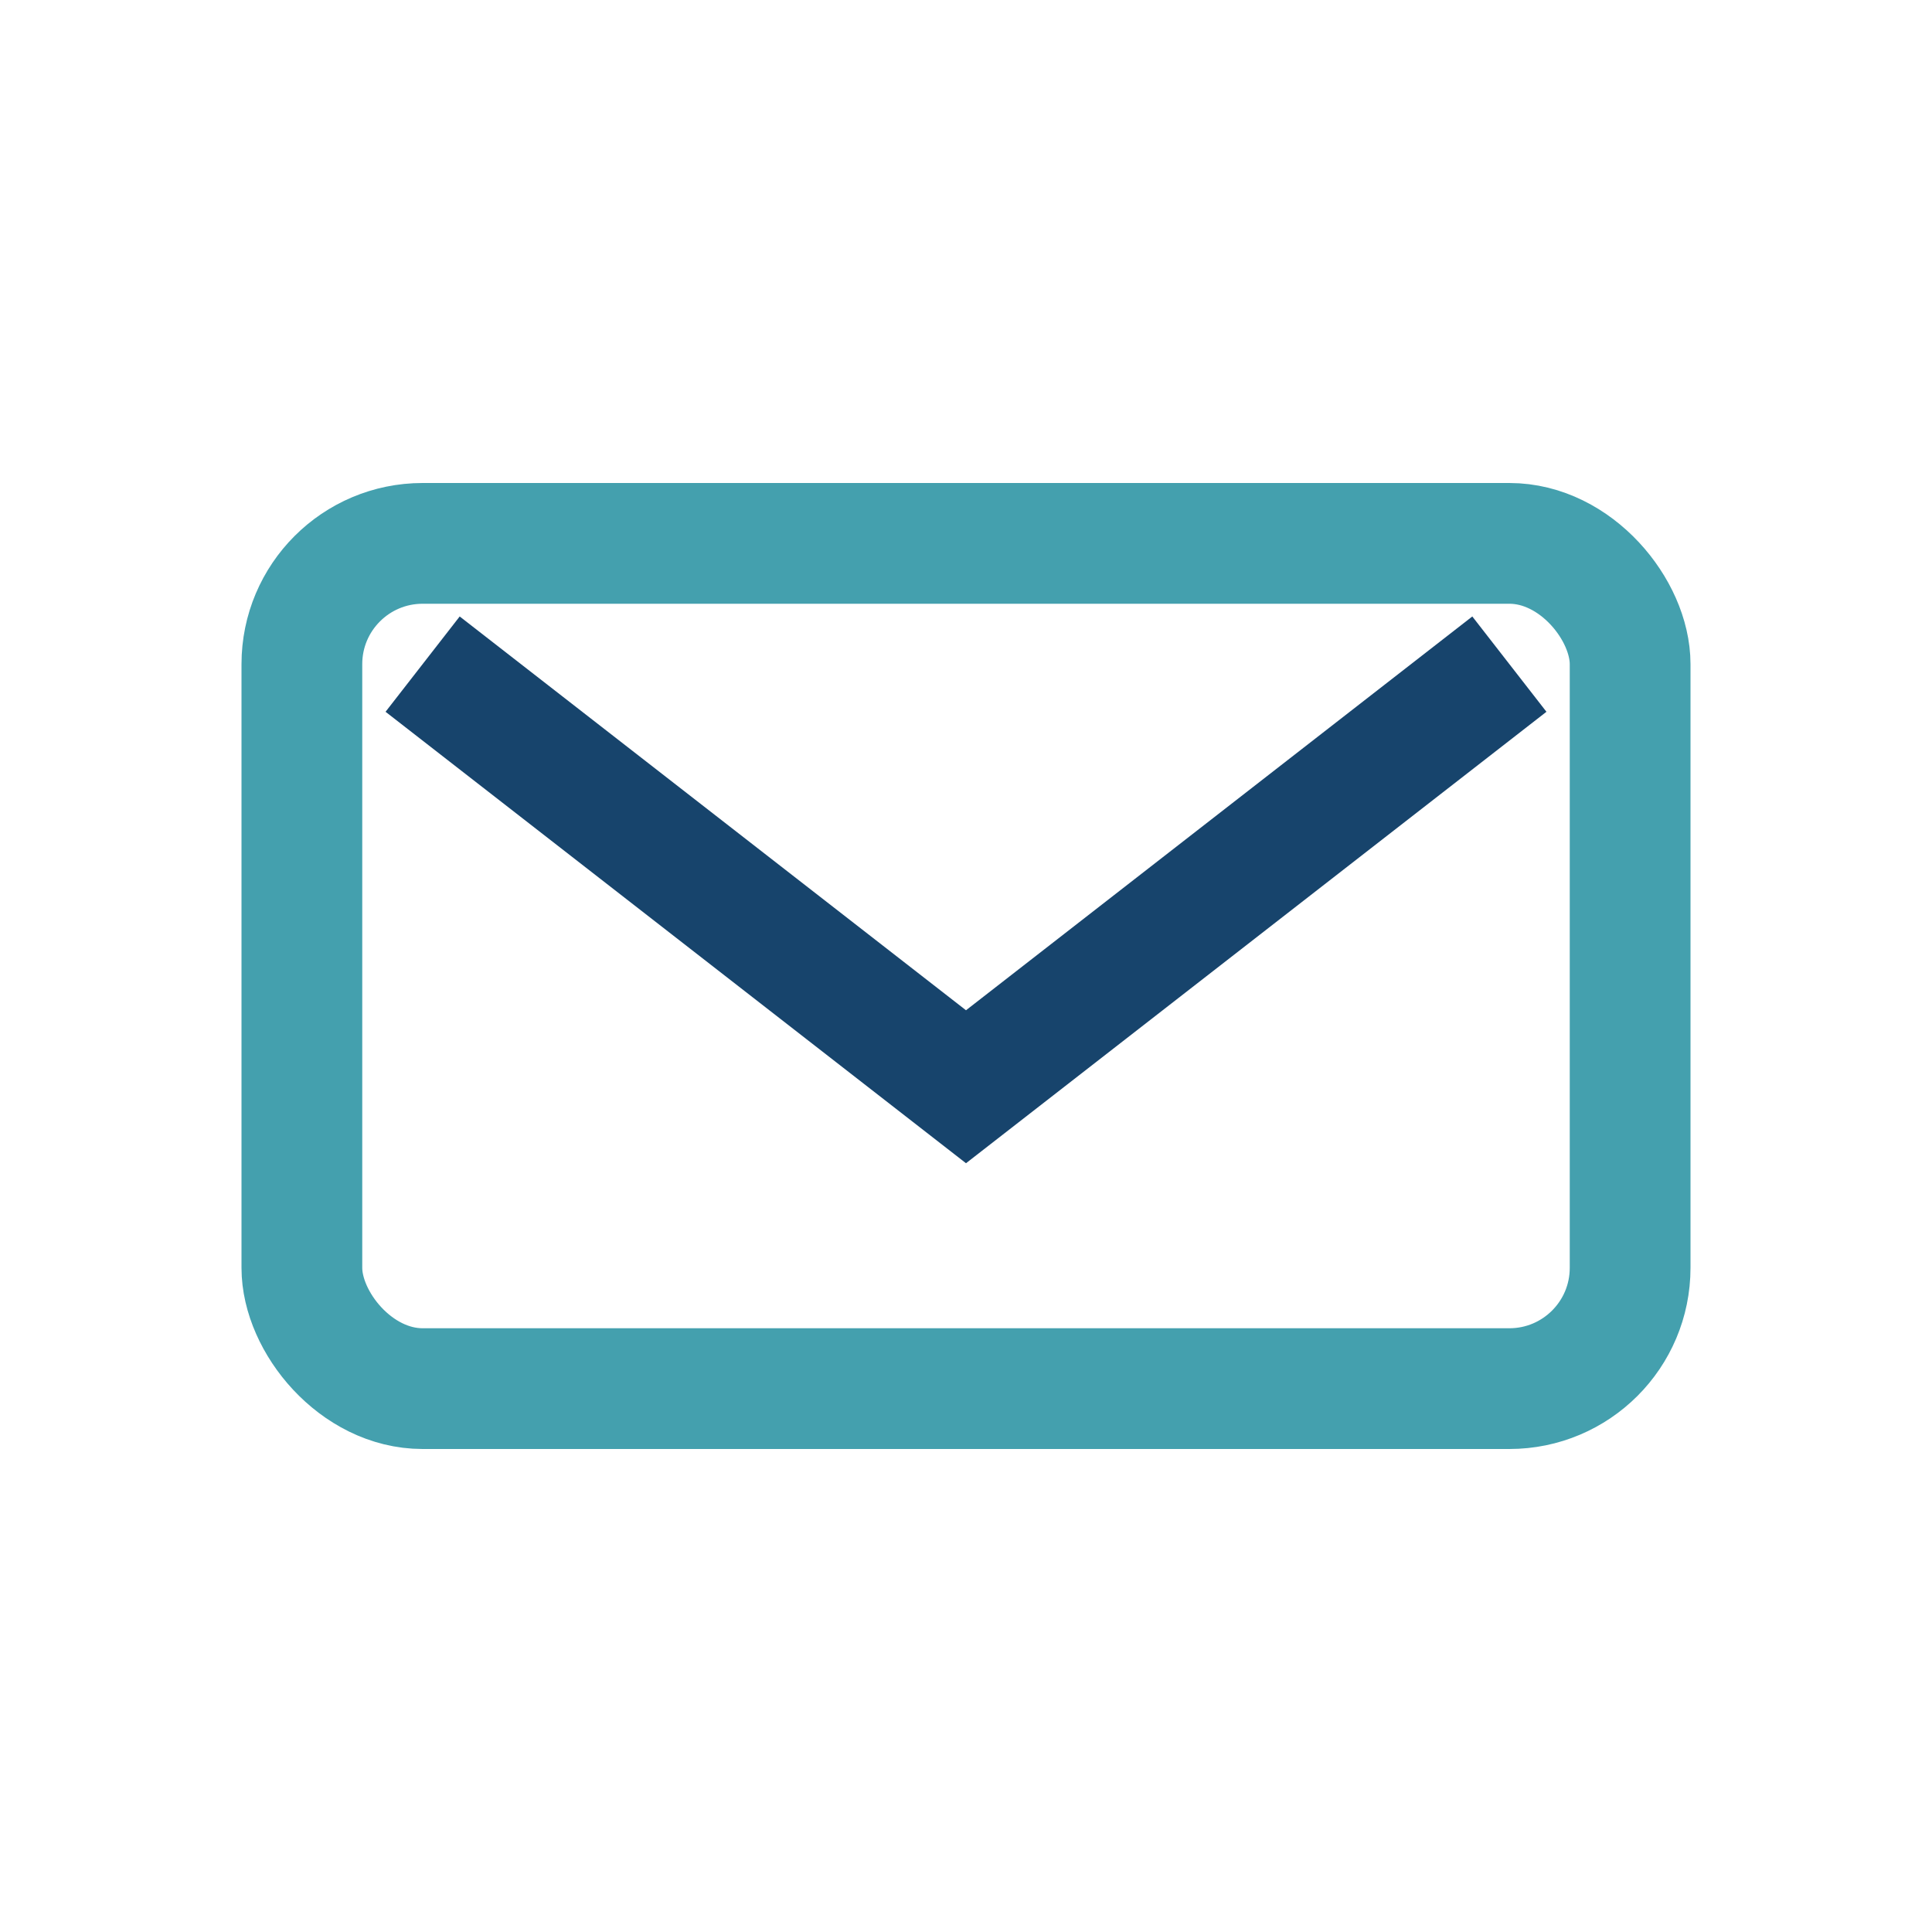
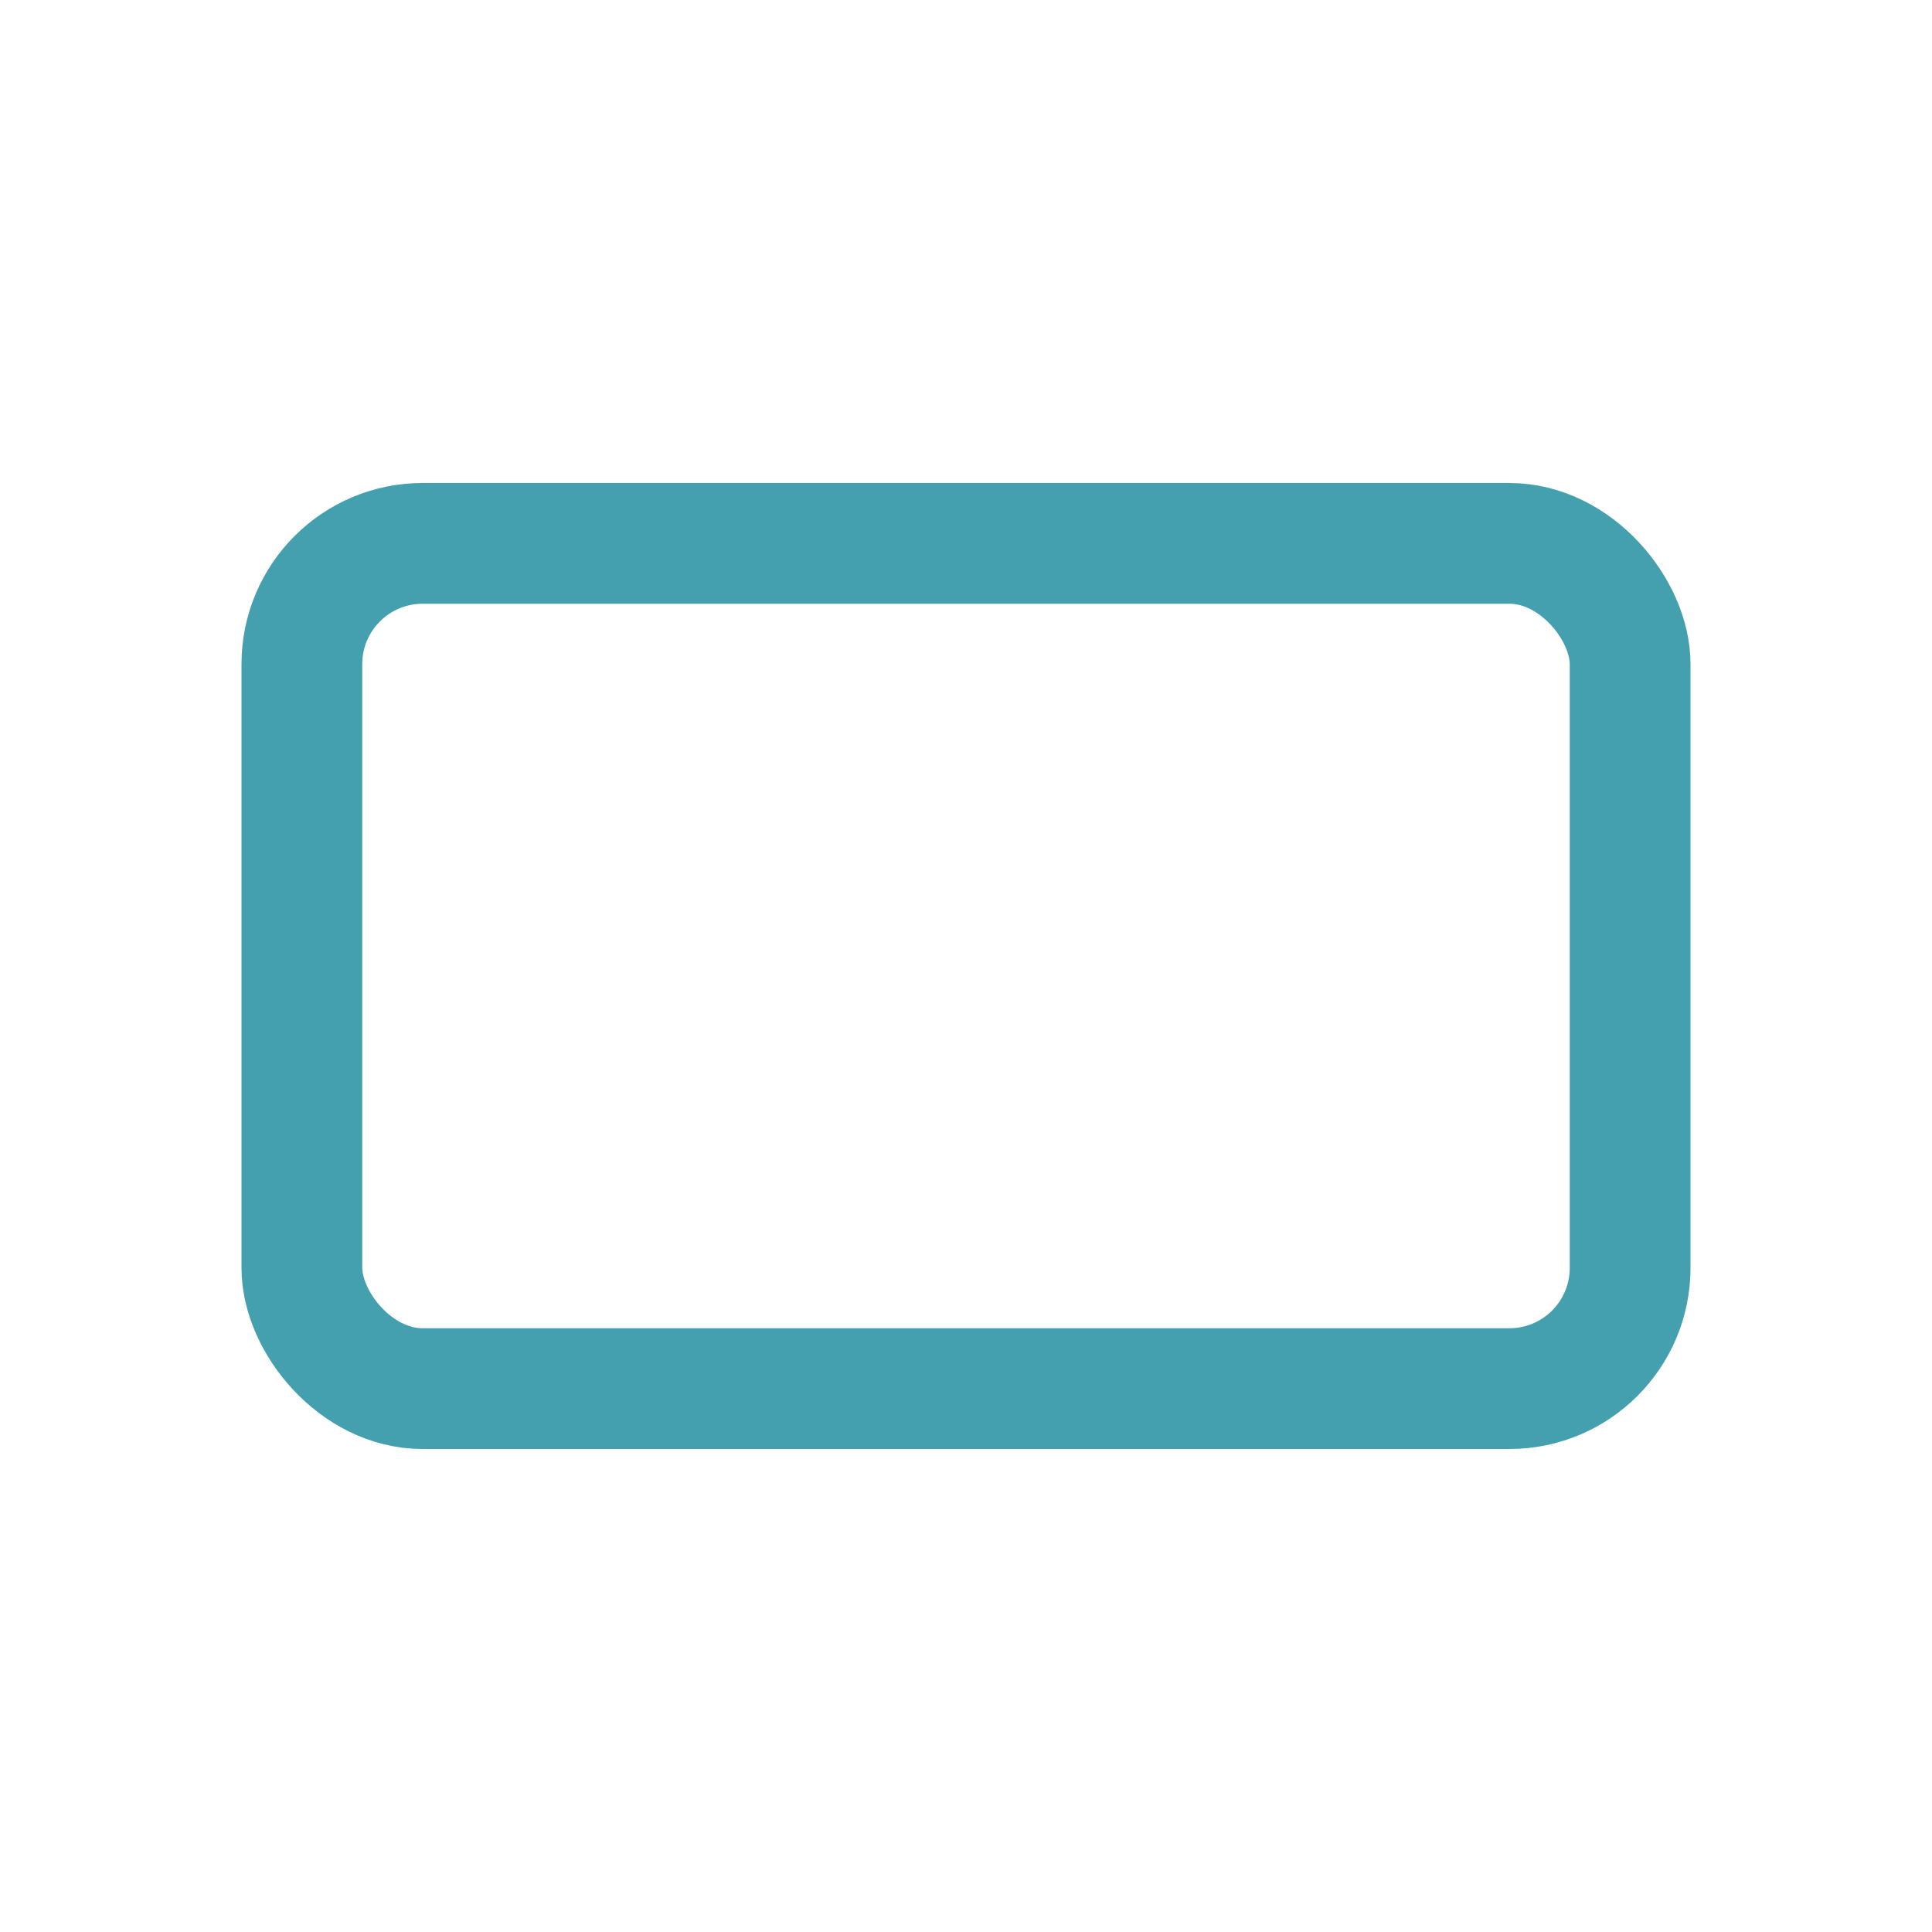
<svg xmlns="http://www.w3.org/2000/svg" width="32" height="32" viewBox="0 0 32 32">
  <rect x="5" y="9" width="22" height="14" rx="2" fill="none" stroke="#44A0AE" stroke-width="2" />
-   <path d="M7 11l9 7 9-7" fill="none" stroke="#17446C" stroke-width="2" />
</svg>